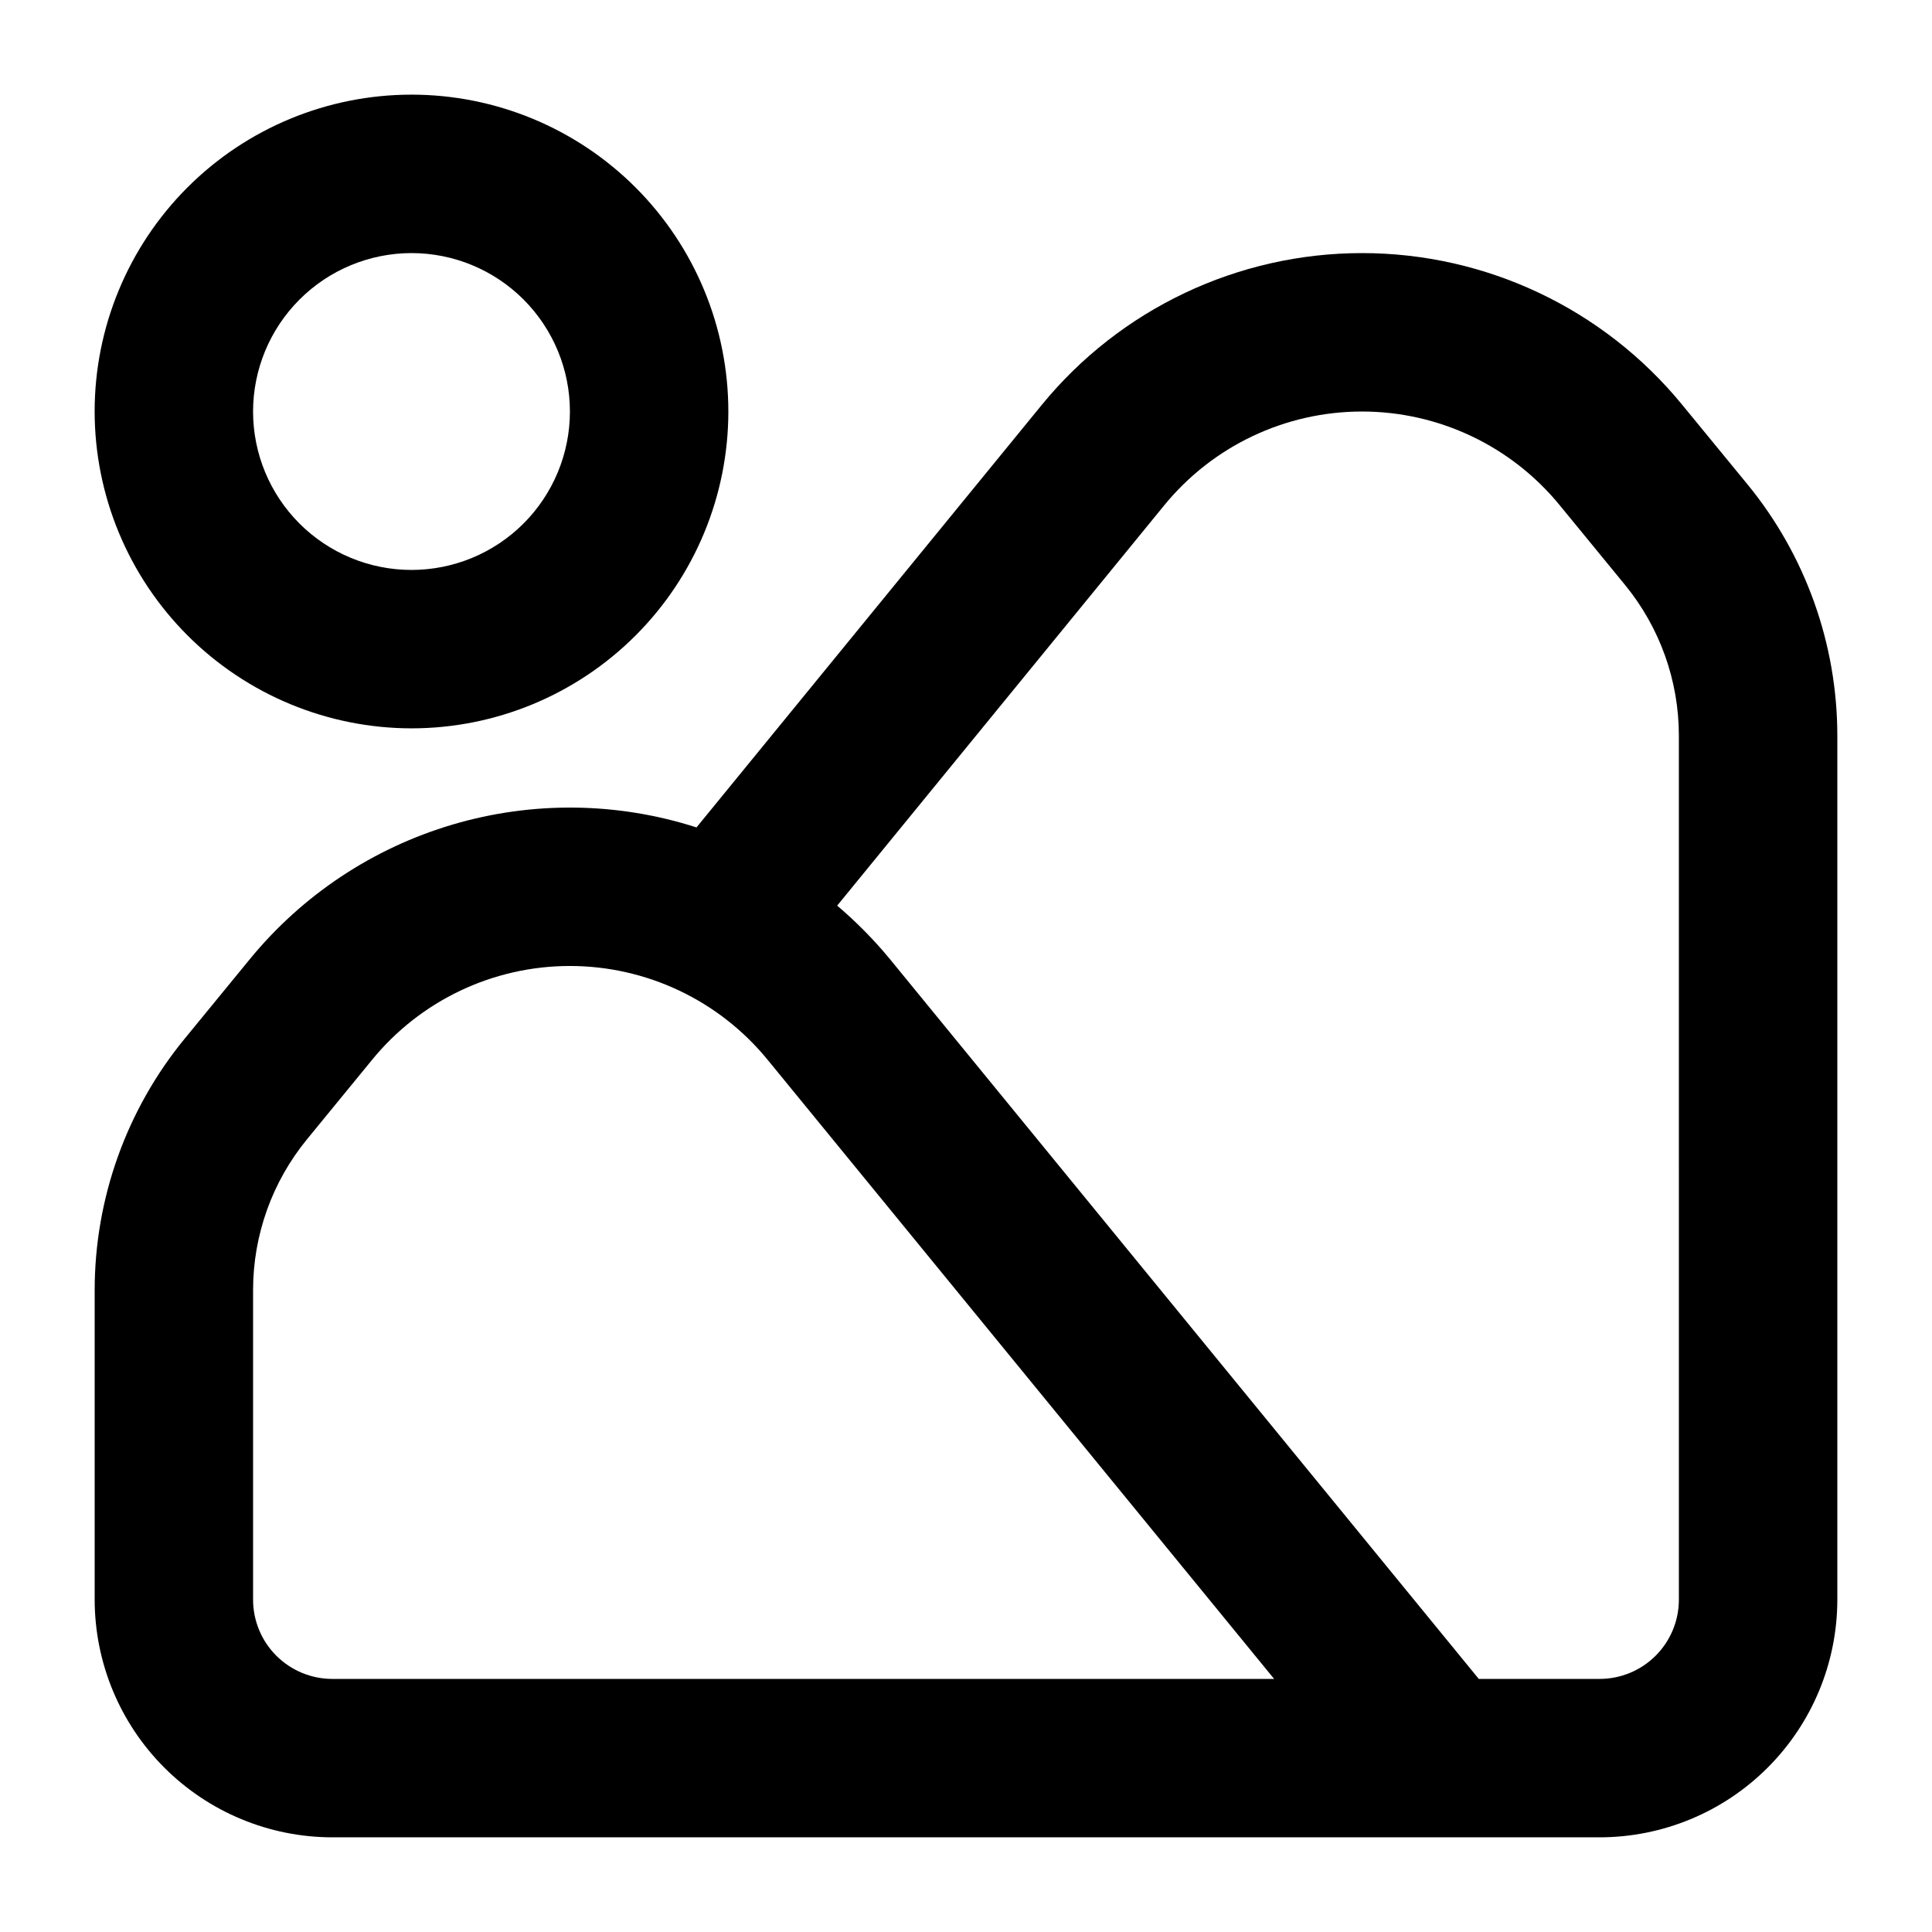
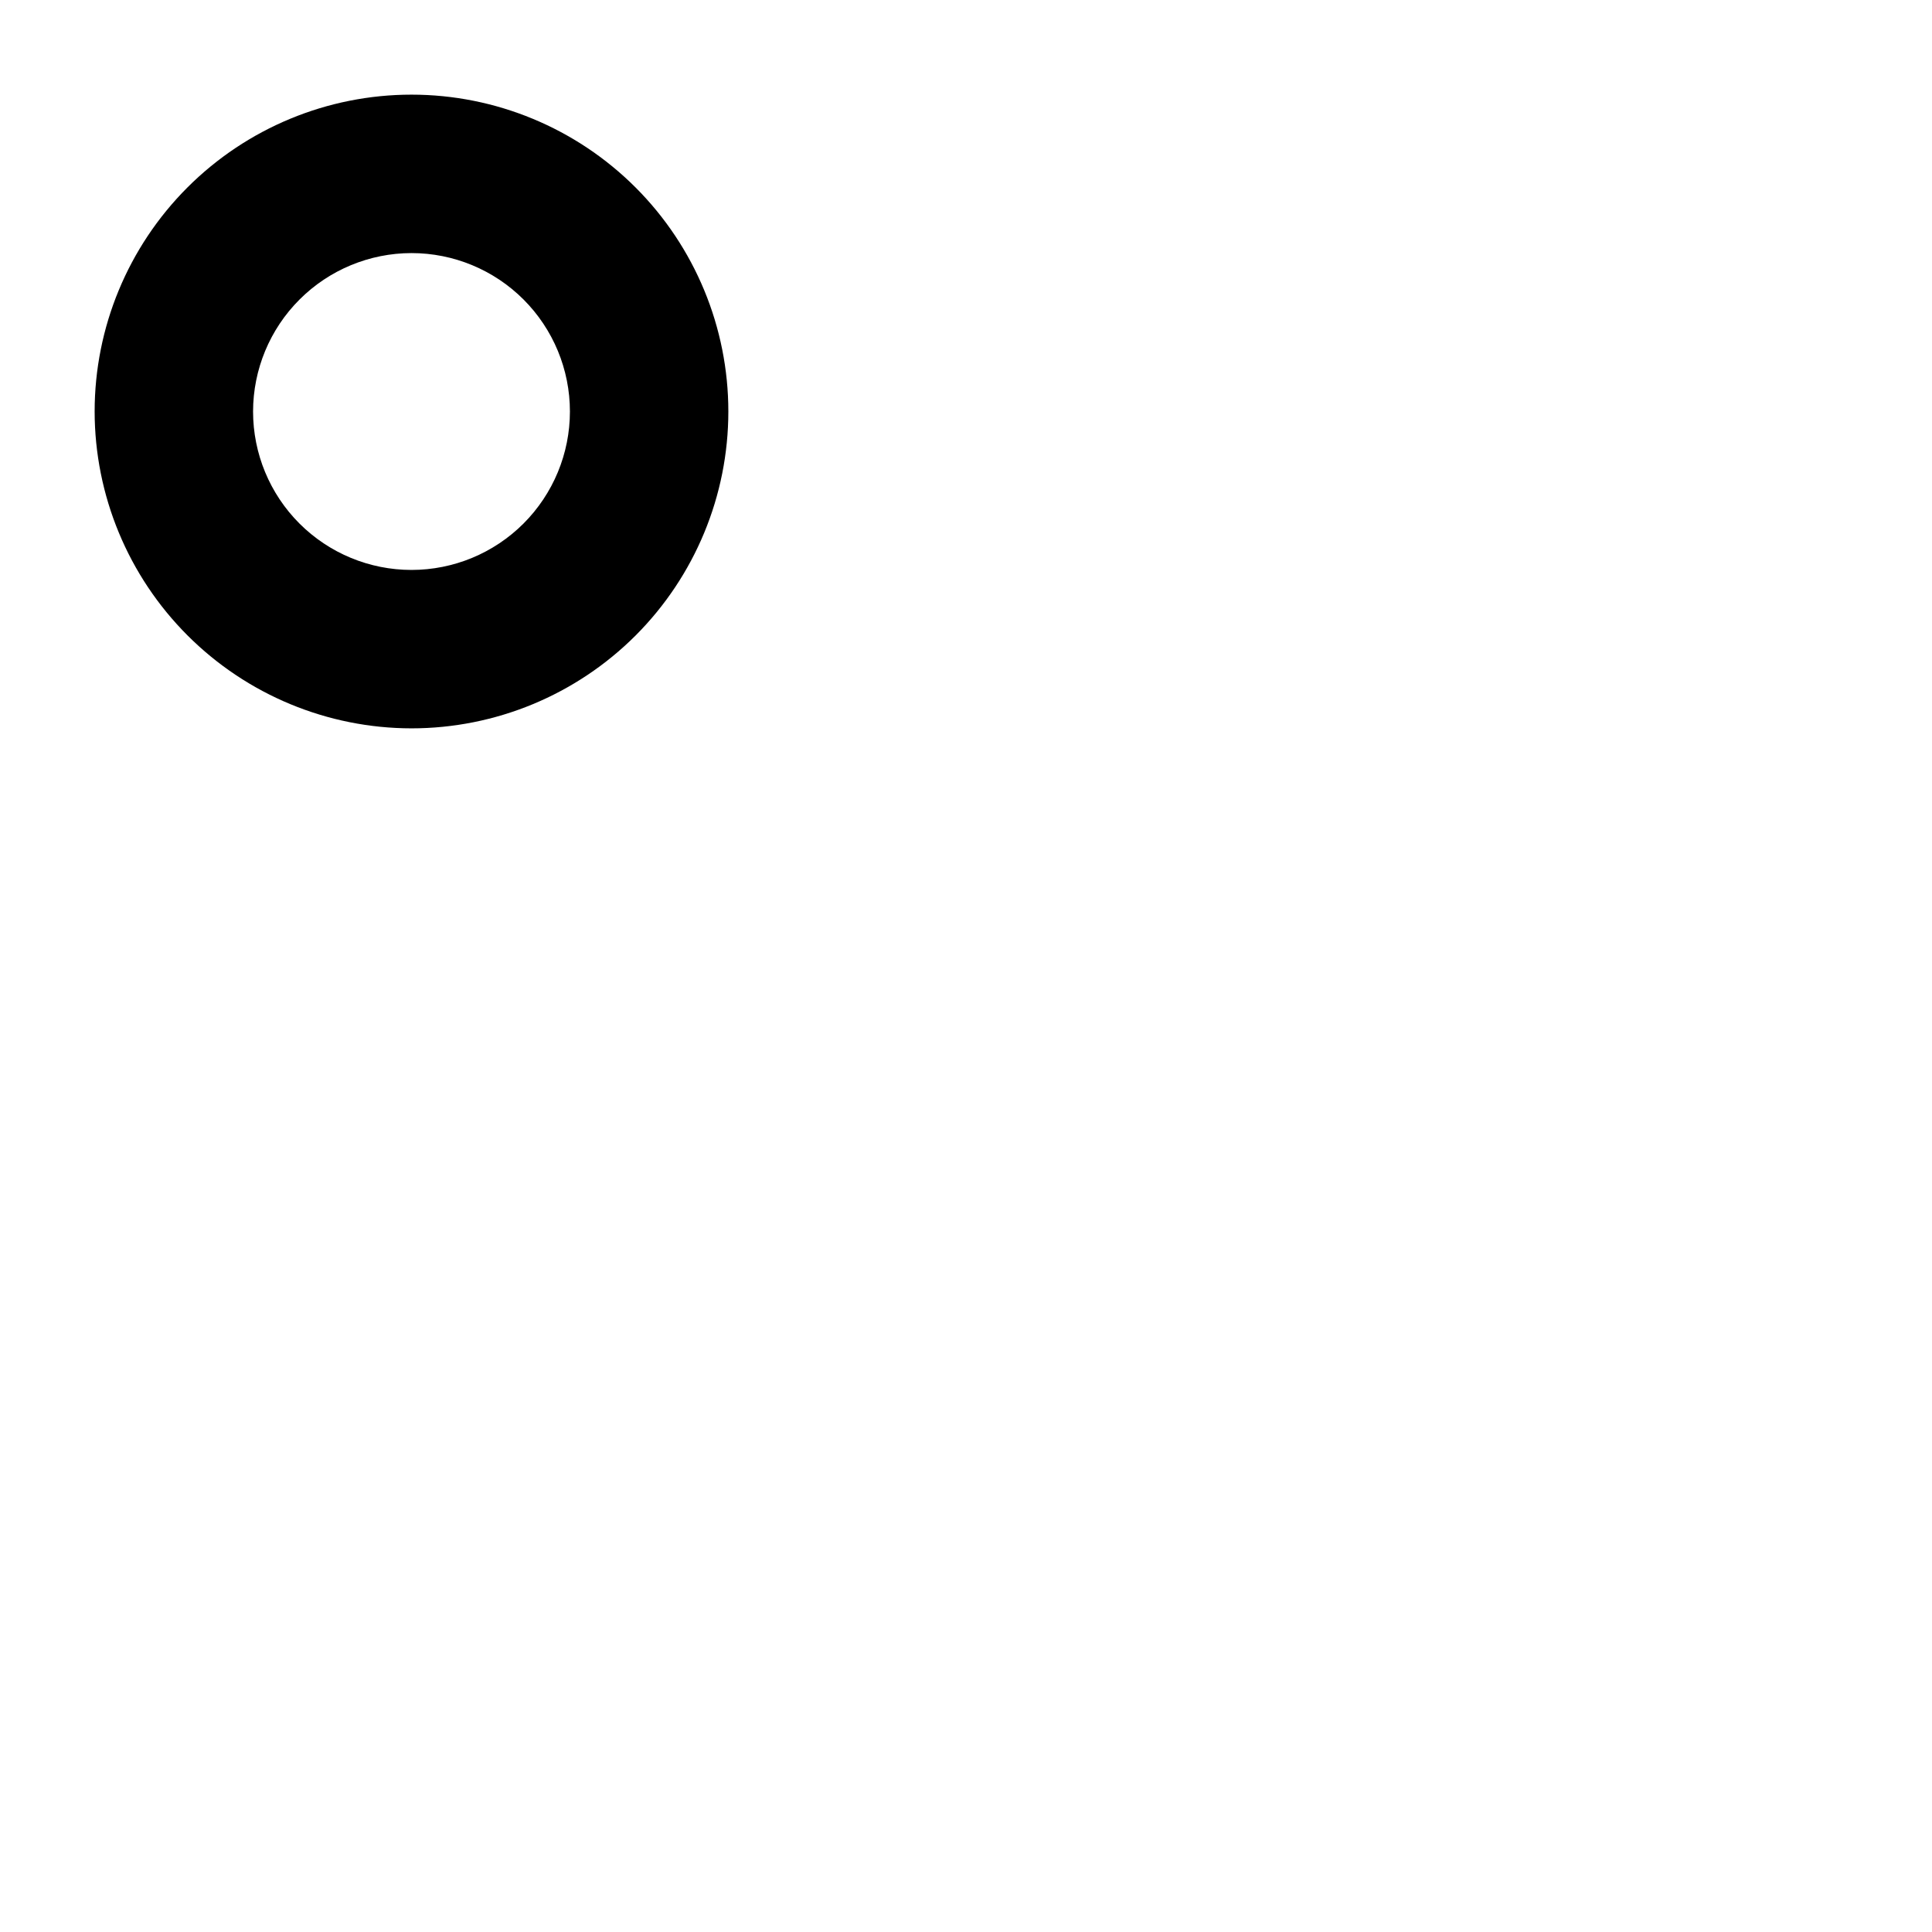
<svg xmlns="http://www.w3.org/2000/svg" fill="#000000" width="800px" height="800px" version="1.1" viewBox="144 144 512 512">
  <g>
-     <path d="m607.11 272.37-17.344-21.137c-20.836-25.438-51.988-40.176-84.867-40.16-32.879 0.016-64.016 14.785-84.828 40.242l-91.492 111.96c-20.965-6.738-43.477-7.008-64.594-0.77-21.121 6.234-39.875 18.688-53.816 35.73l-17.258 21.062h-0.004c-15.383 18.773-23.797 42.289-23.82 66.559v82.078c0.02 16.699 6.66 32.707 18.465 44.512 11.809 11.809 27.816 18.449 44.512 18.465h335.87c16.699-0.016 32.707-6.656 44.512-18.465 11.809-11.805 18.449-27.812 18.465-44.512v-229.02c-0.02-24.262-8.426-47.77-23.801-66.543zm-375.05 316.56c-5.566-0.004-10.902-2.219-14.84-6.152-3.934-3.938-6.148-9.273-6.152-14.84v-82.078c0.008-14.562 5.059-28.672 14.289-39.934l17.215-21.023c12.84-15.746 32.078-24.891 52.398-24.906 20.32-0.012 39.574 9.105 52.438 24.836l134.25 164.1zm356.86-20.992c-0.004 5.566-2.219 10.902-6.152 14.84-3.938 3.934-9.273 6.148-14.84 6.152h-32.039l-156.05-190.75c-4.231-5.133-8.91-9.875-13.98-14.176l86.633-106.04c12.844-15.75 32.09-24.895 52.414-24.906 20.324-0.012 39.578 9.109 52.441 24.844l17.297 21.105c9.219 11.258 14.266 25.355 14.273 39.906z" />
    <path d="m253.05 337.02c22.27 0 43.625-8.848 59.375-24.594 15.746-15.75 24.594-37.105 24.594-59.375 0-22.27-8.848-43.629-24.594-59.375-15.75-15.746-37.105-24.594-59.375-24.594-22.27 0-43.629 8.848-59.375 24.594-15.746 15.746-24.594 37.105-24.594 59.375 0.023 22.262 8.879 43.605 24.621 59.348 15.742 15.742 37.086 24.598 59.348 24.621zm0-125.95c11.133 0 21.812 4.422 29.688 12.297 7.871 7.875 12.297 18.551 12.297 29.688 0 11.133-4.426 21.812-12.297 29.688-7.875 7.871-18.555 12.297-29.688 12.297-11.137 0-21.812-4.426-29.688-12.297-7.875-7.875-12.297-18.555-12.297-29.688 0.012-11.133 4.441-21.805 12.312-29.672 7.867-7.871 18.539-12.301 29.672-12.312z" />
  </g>
</svg>